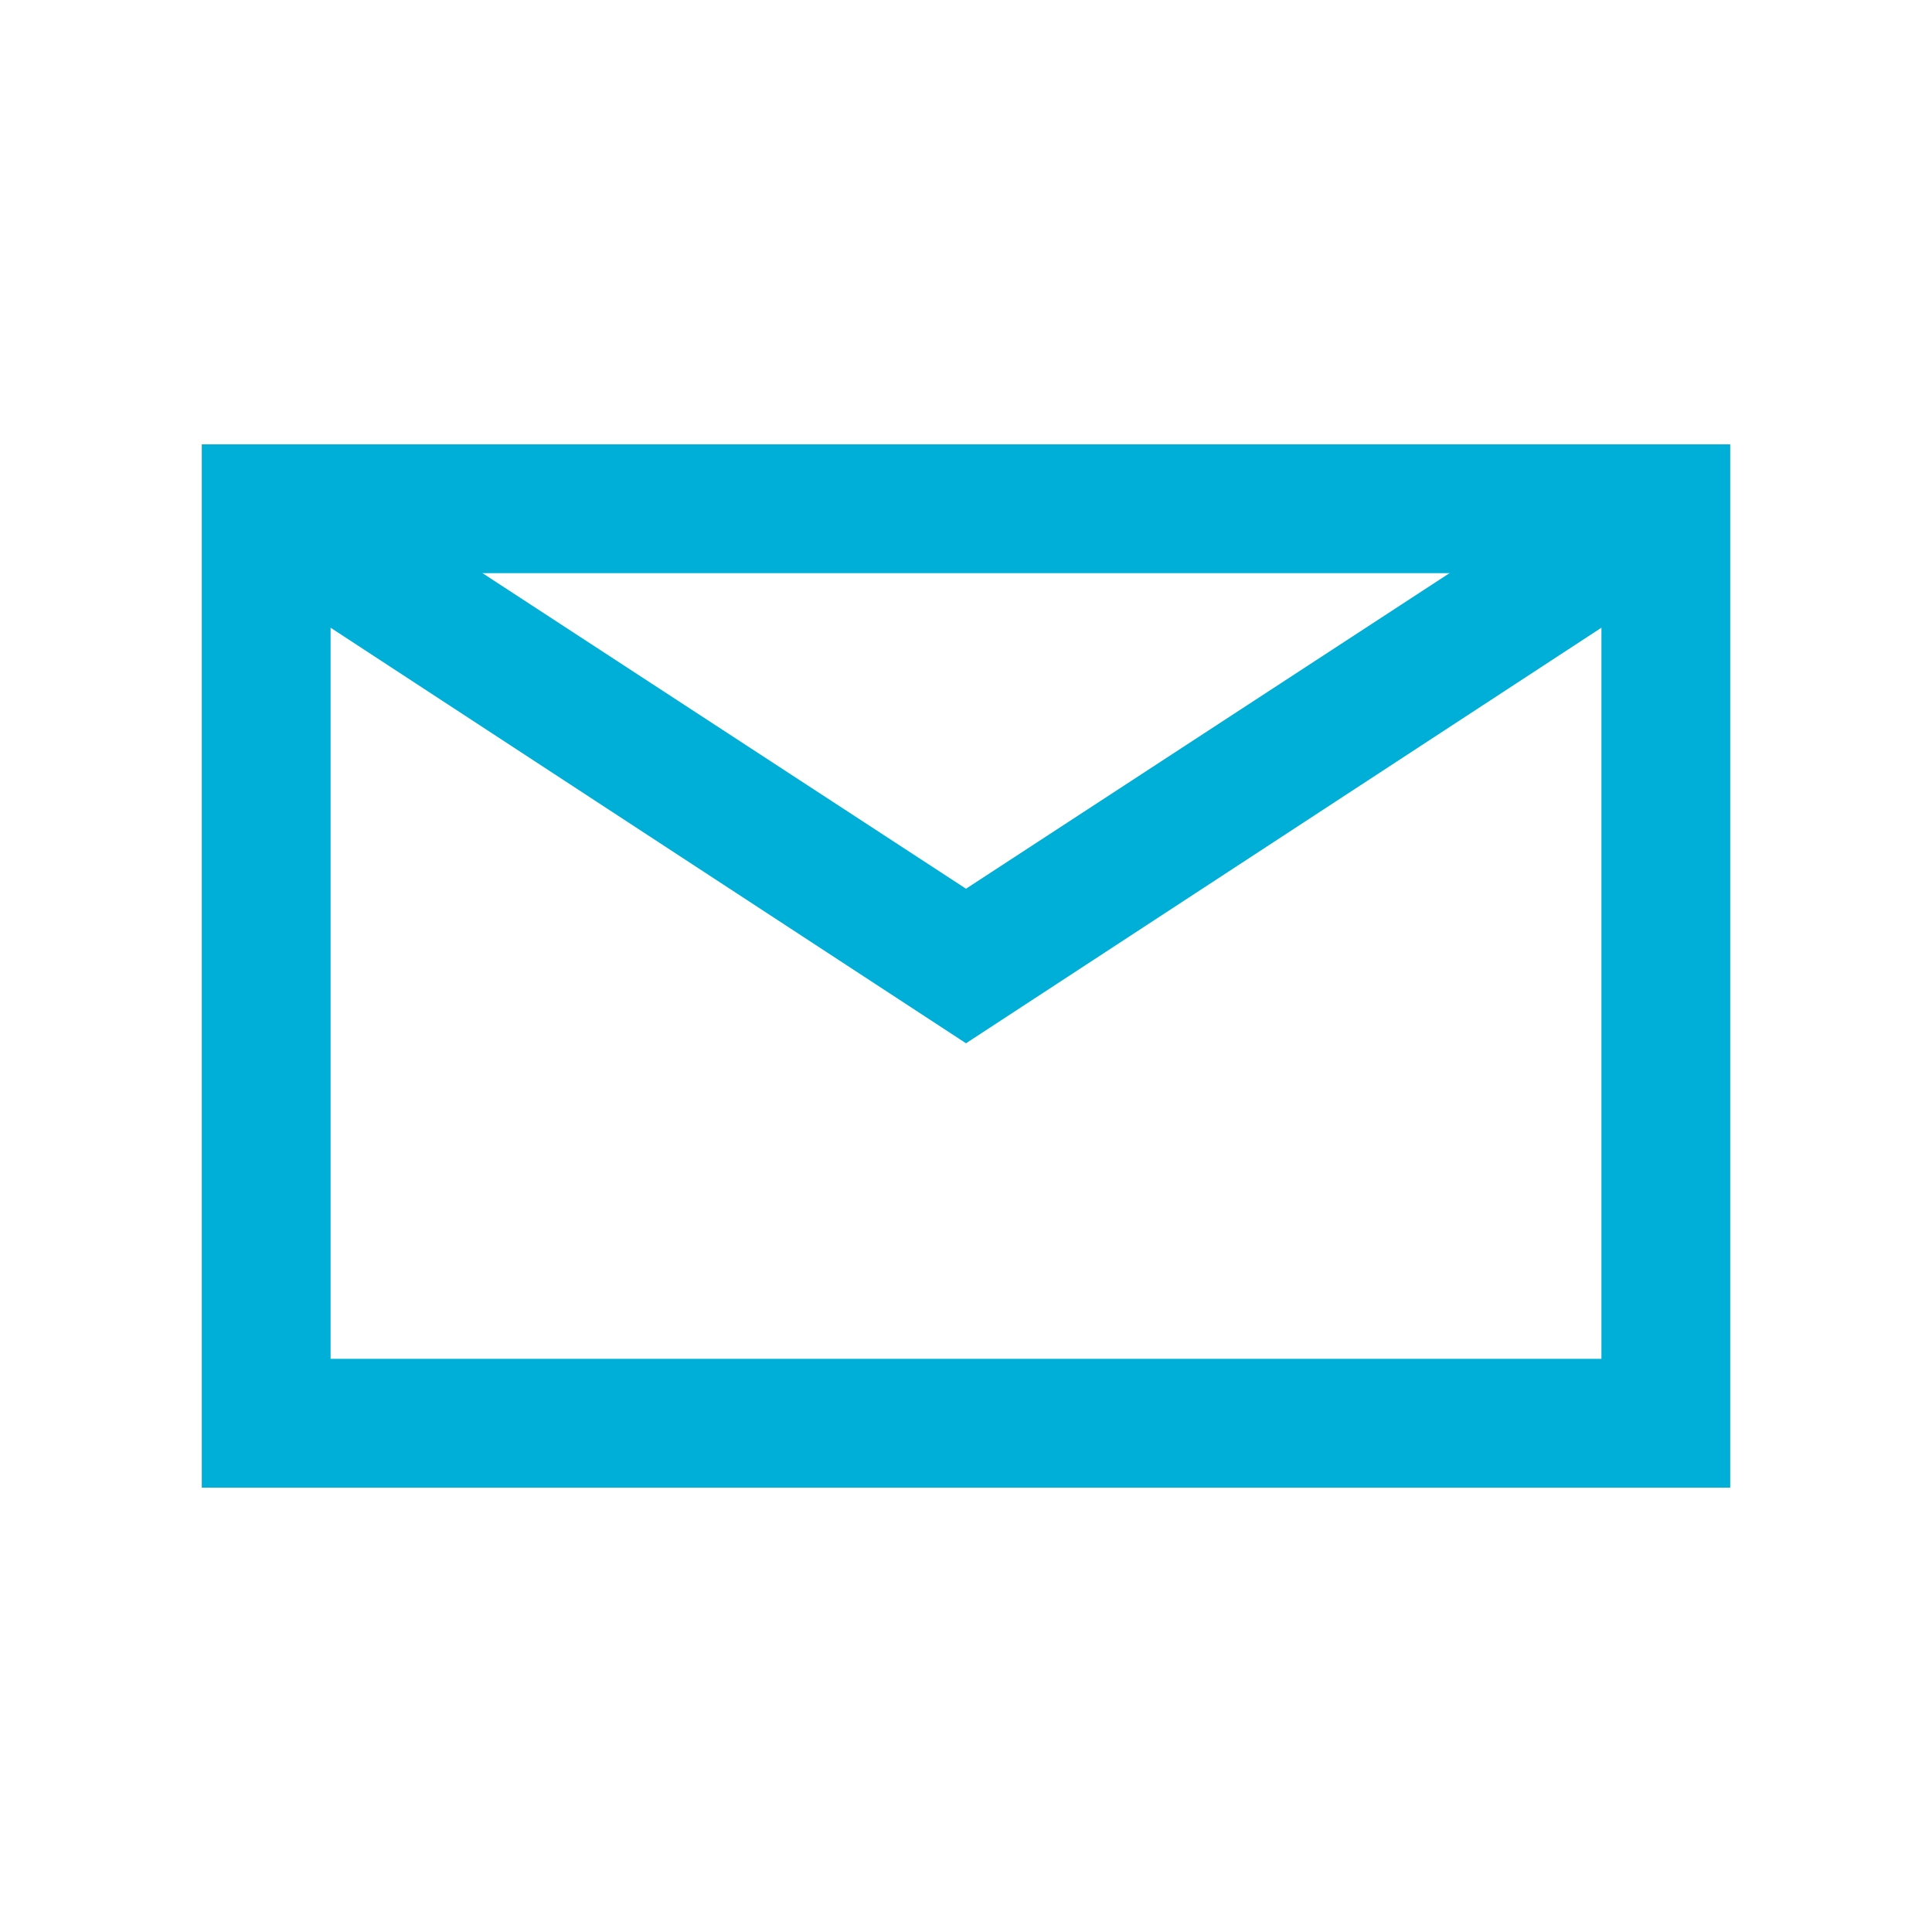
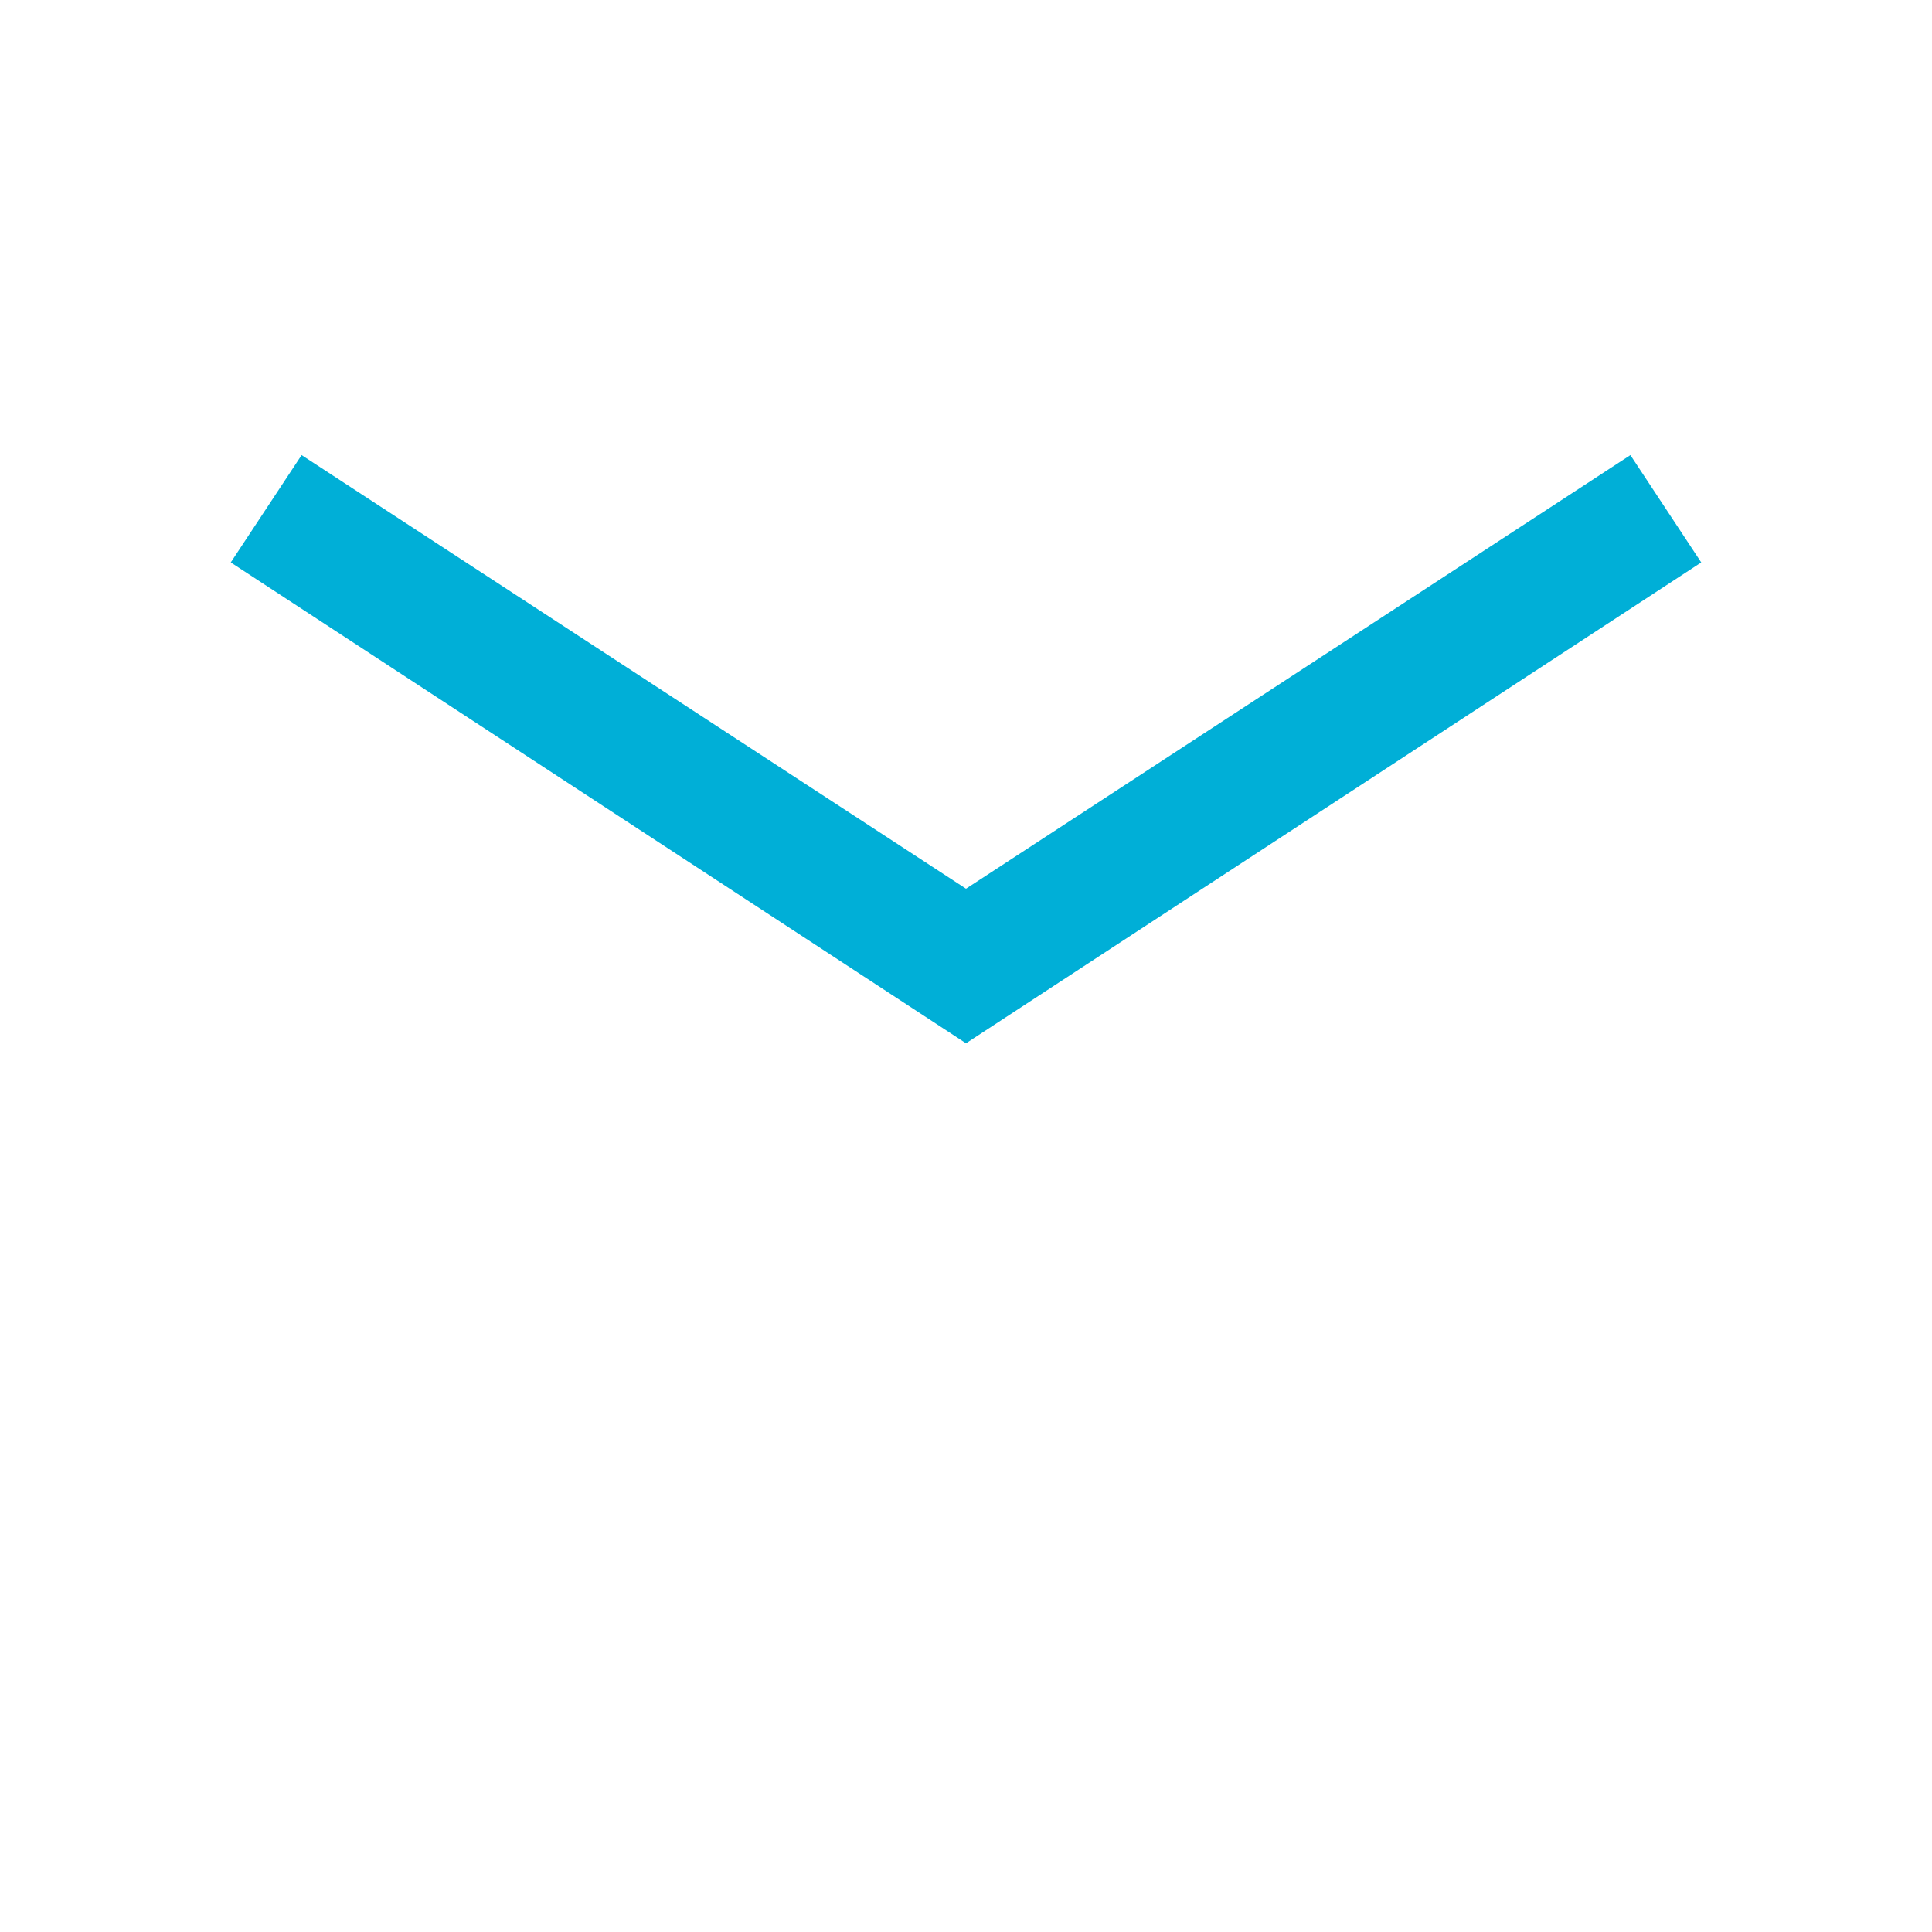
<svg xmlns="http://www.w3.org/2000/svg" version="1.1" id="Слой_1" x="0px" y="0px" viewBox="0 0 180 180" style="enable-background:new 0 0 180 180;" xml:space="preserve">
  <style type="text/css">
	.st0{fill:none;stroke:#FFFFFF;stroke-width:12;stroke-miterlimit:10;}
	.st1{fill:none;stroke:#00AFD7;stroke-width:12;stroke-miterlimit:10;}
	.st2{fill:#00AFD7;}
</style>
  <g>
-     <path class="st2" d="M161.2,138.6H18.8V41.4h142.4V138.6z M30.8,126.6h118.4V53.4H30.8V126.6z" />
    <polygon class="st2" points="90,97.2 21.5,52.4 28.1,42.4 90,82.8 151.9,42.4 158.5,52.4  " />
  </g>
</svg>